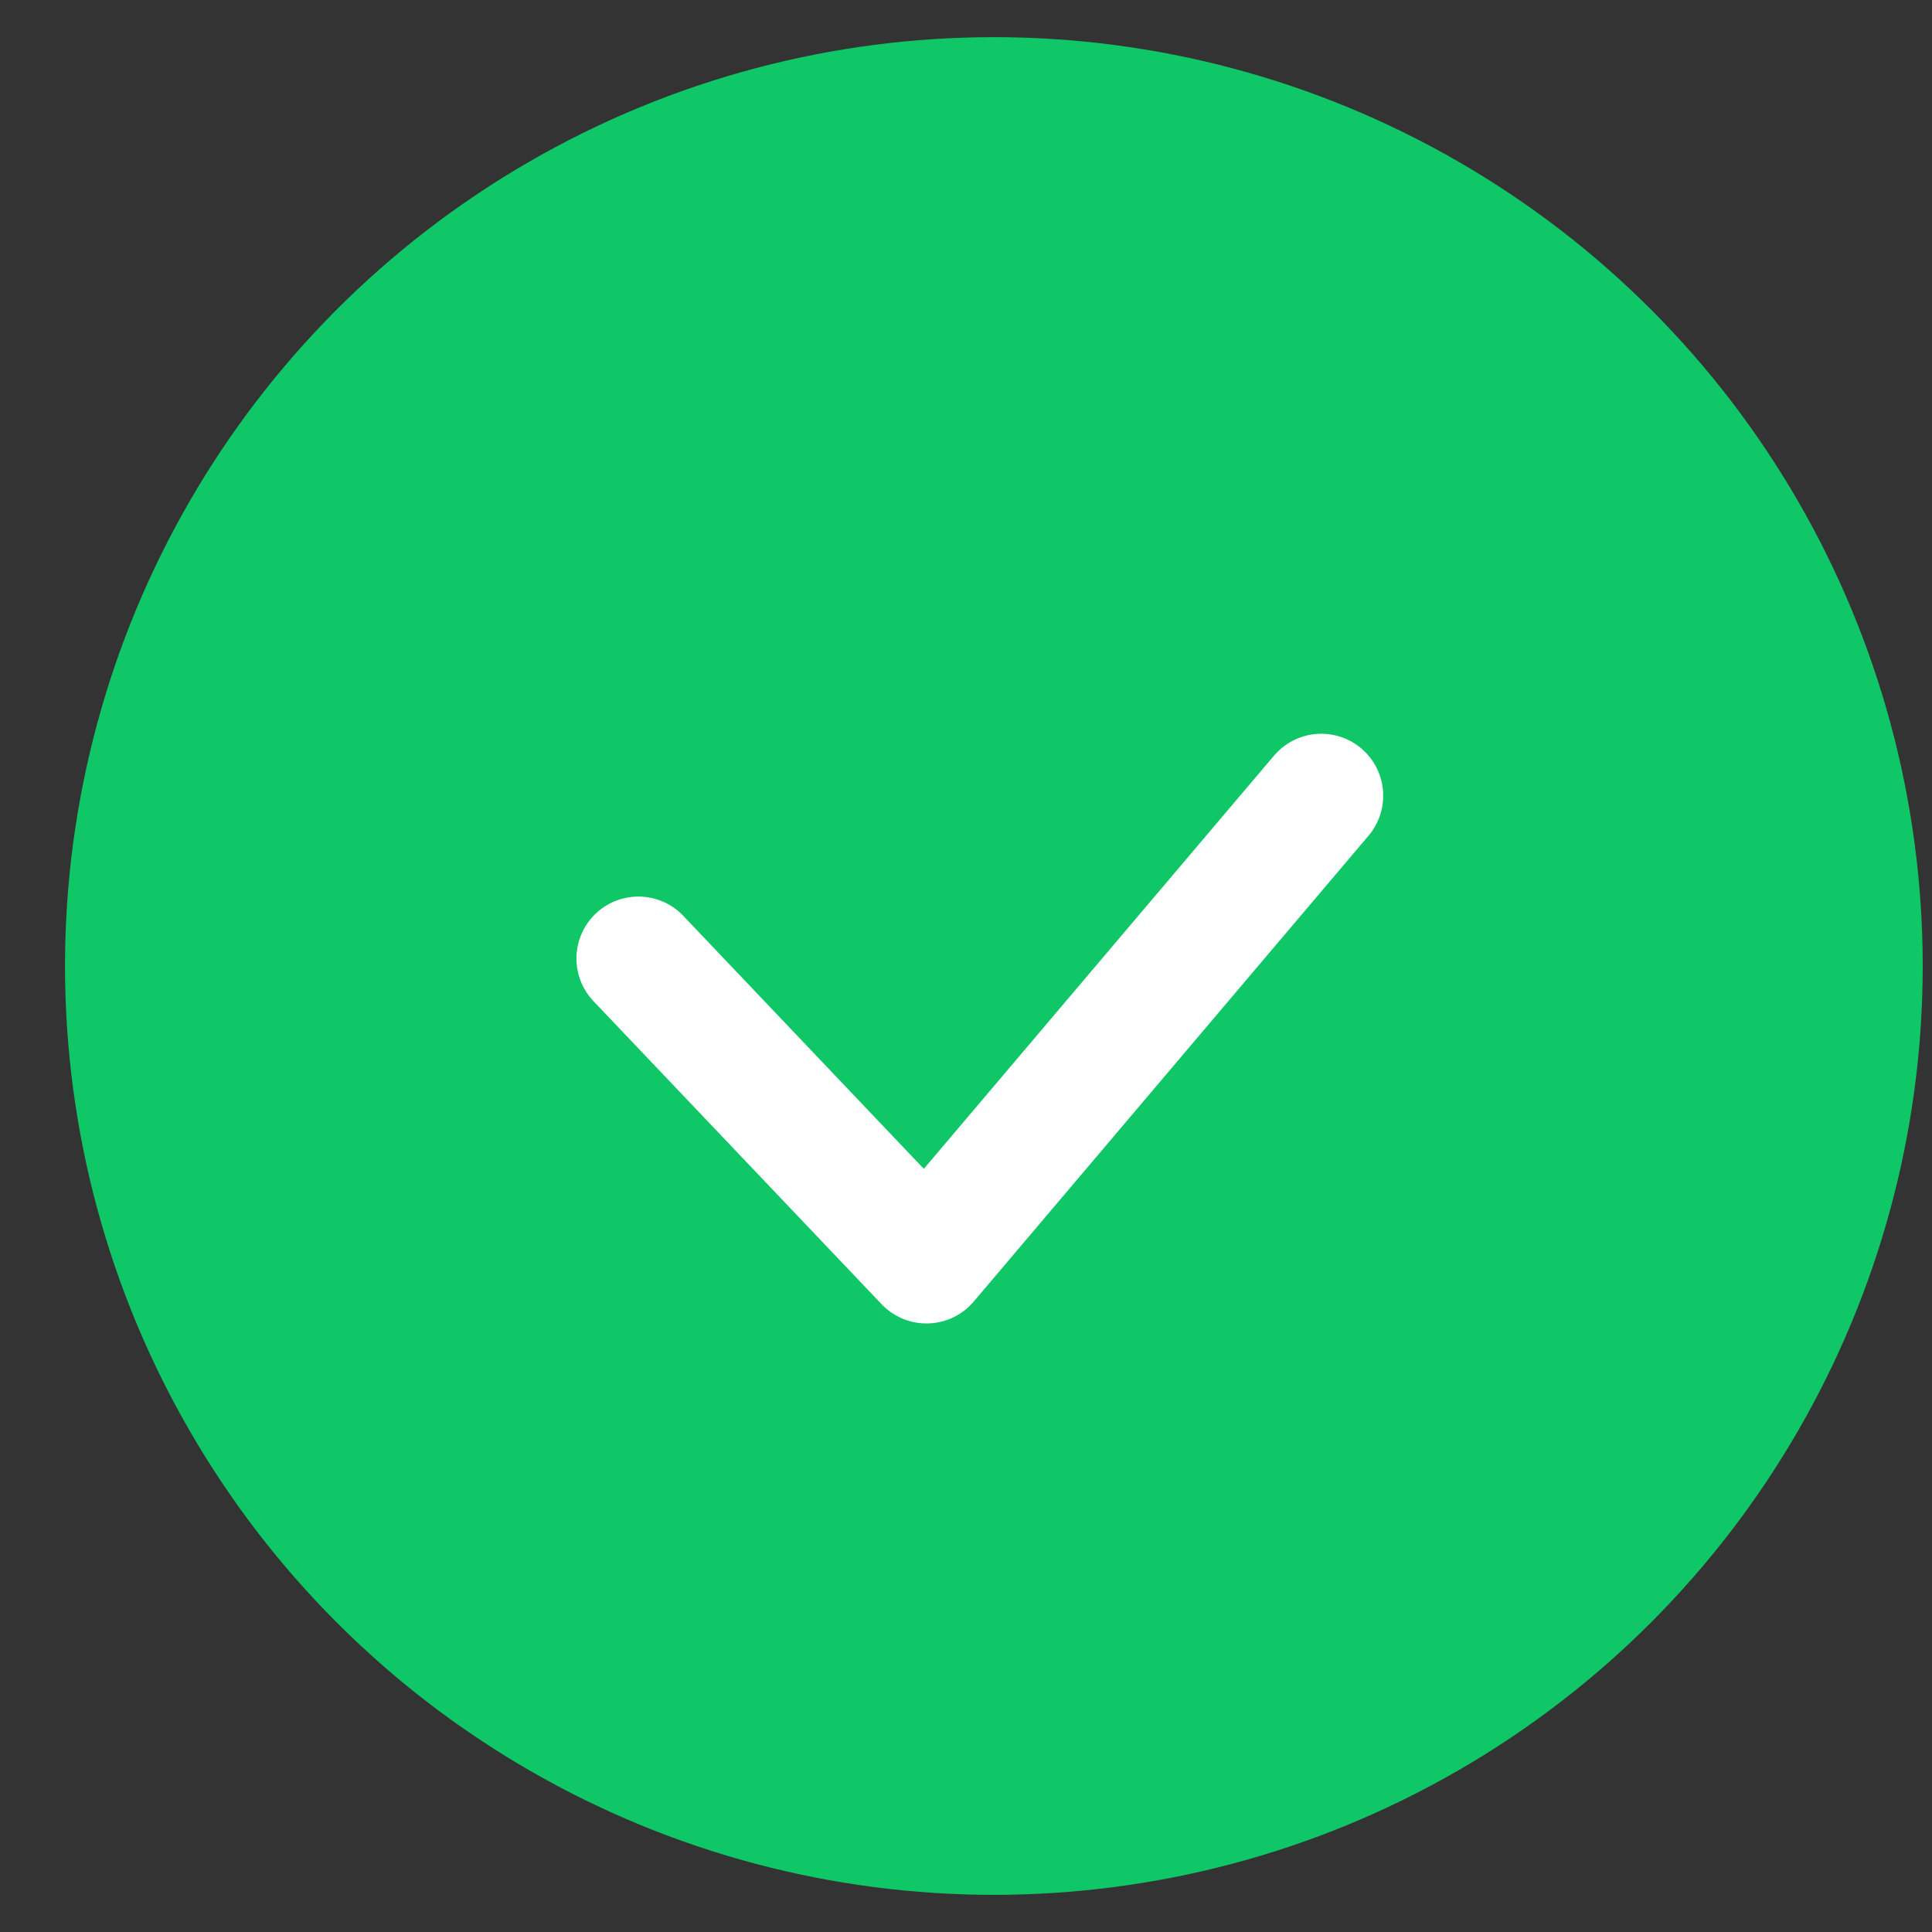
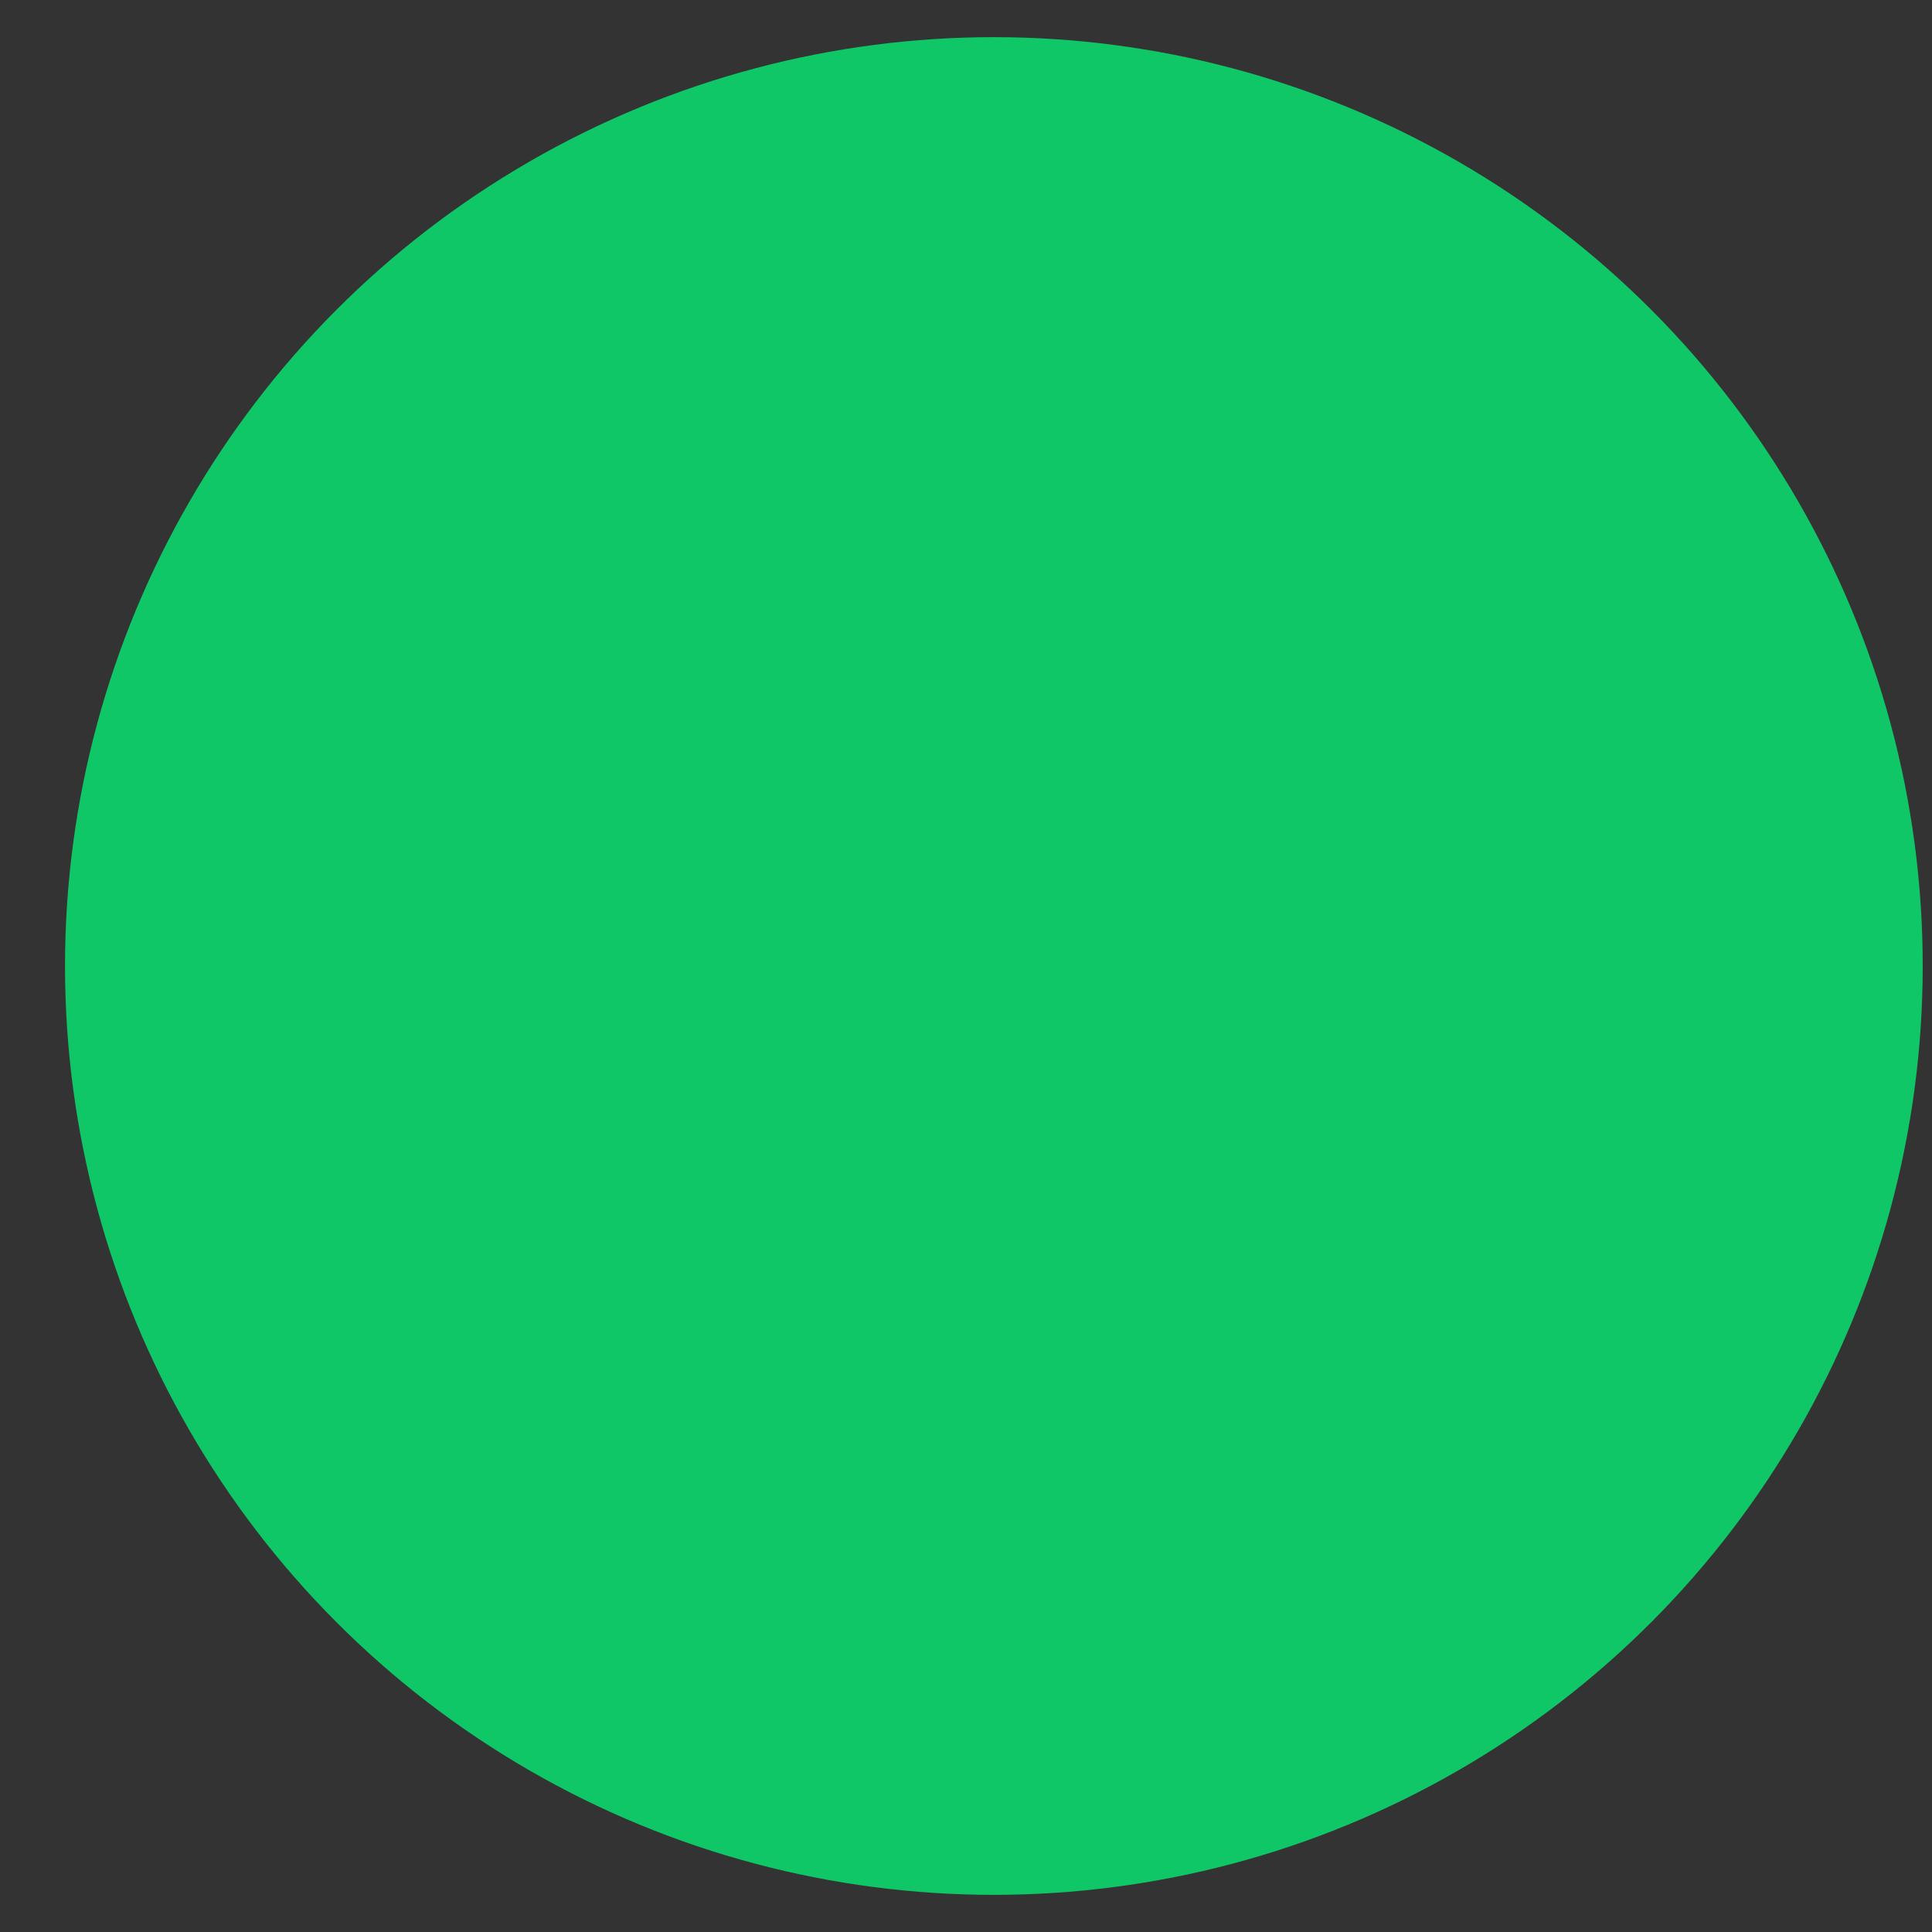
<svg xmlns="http://www.w3.org/2000/svg" width="26" height="26" viewBox="0 0 26 26" fill="none">
  <rect x="0" y="0" width="26" height="26" fill="#333333" stroke="none" />
  <circle cx="13.375" cy="13" r="12.5" fill="#10C767" />
-   <path d="M17.781 10.708L12.468 16.977L8.591 12.899" stroke="white" stroke-width="1.667" stroke-linecap="round" stroke-linejoin="round" />
</svg>